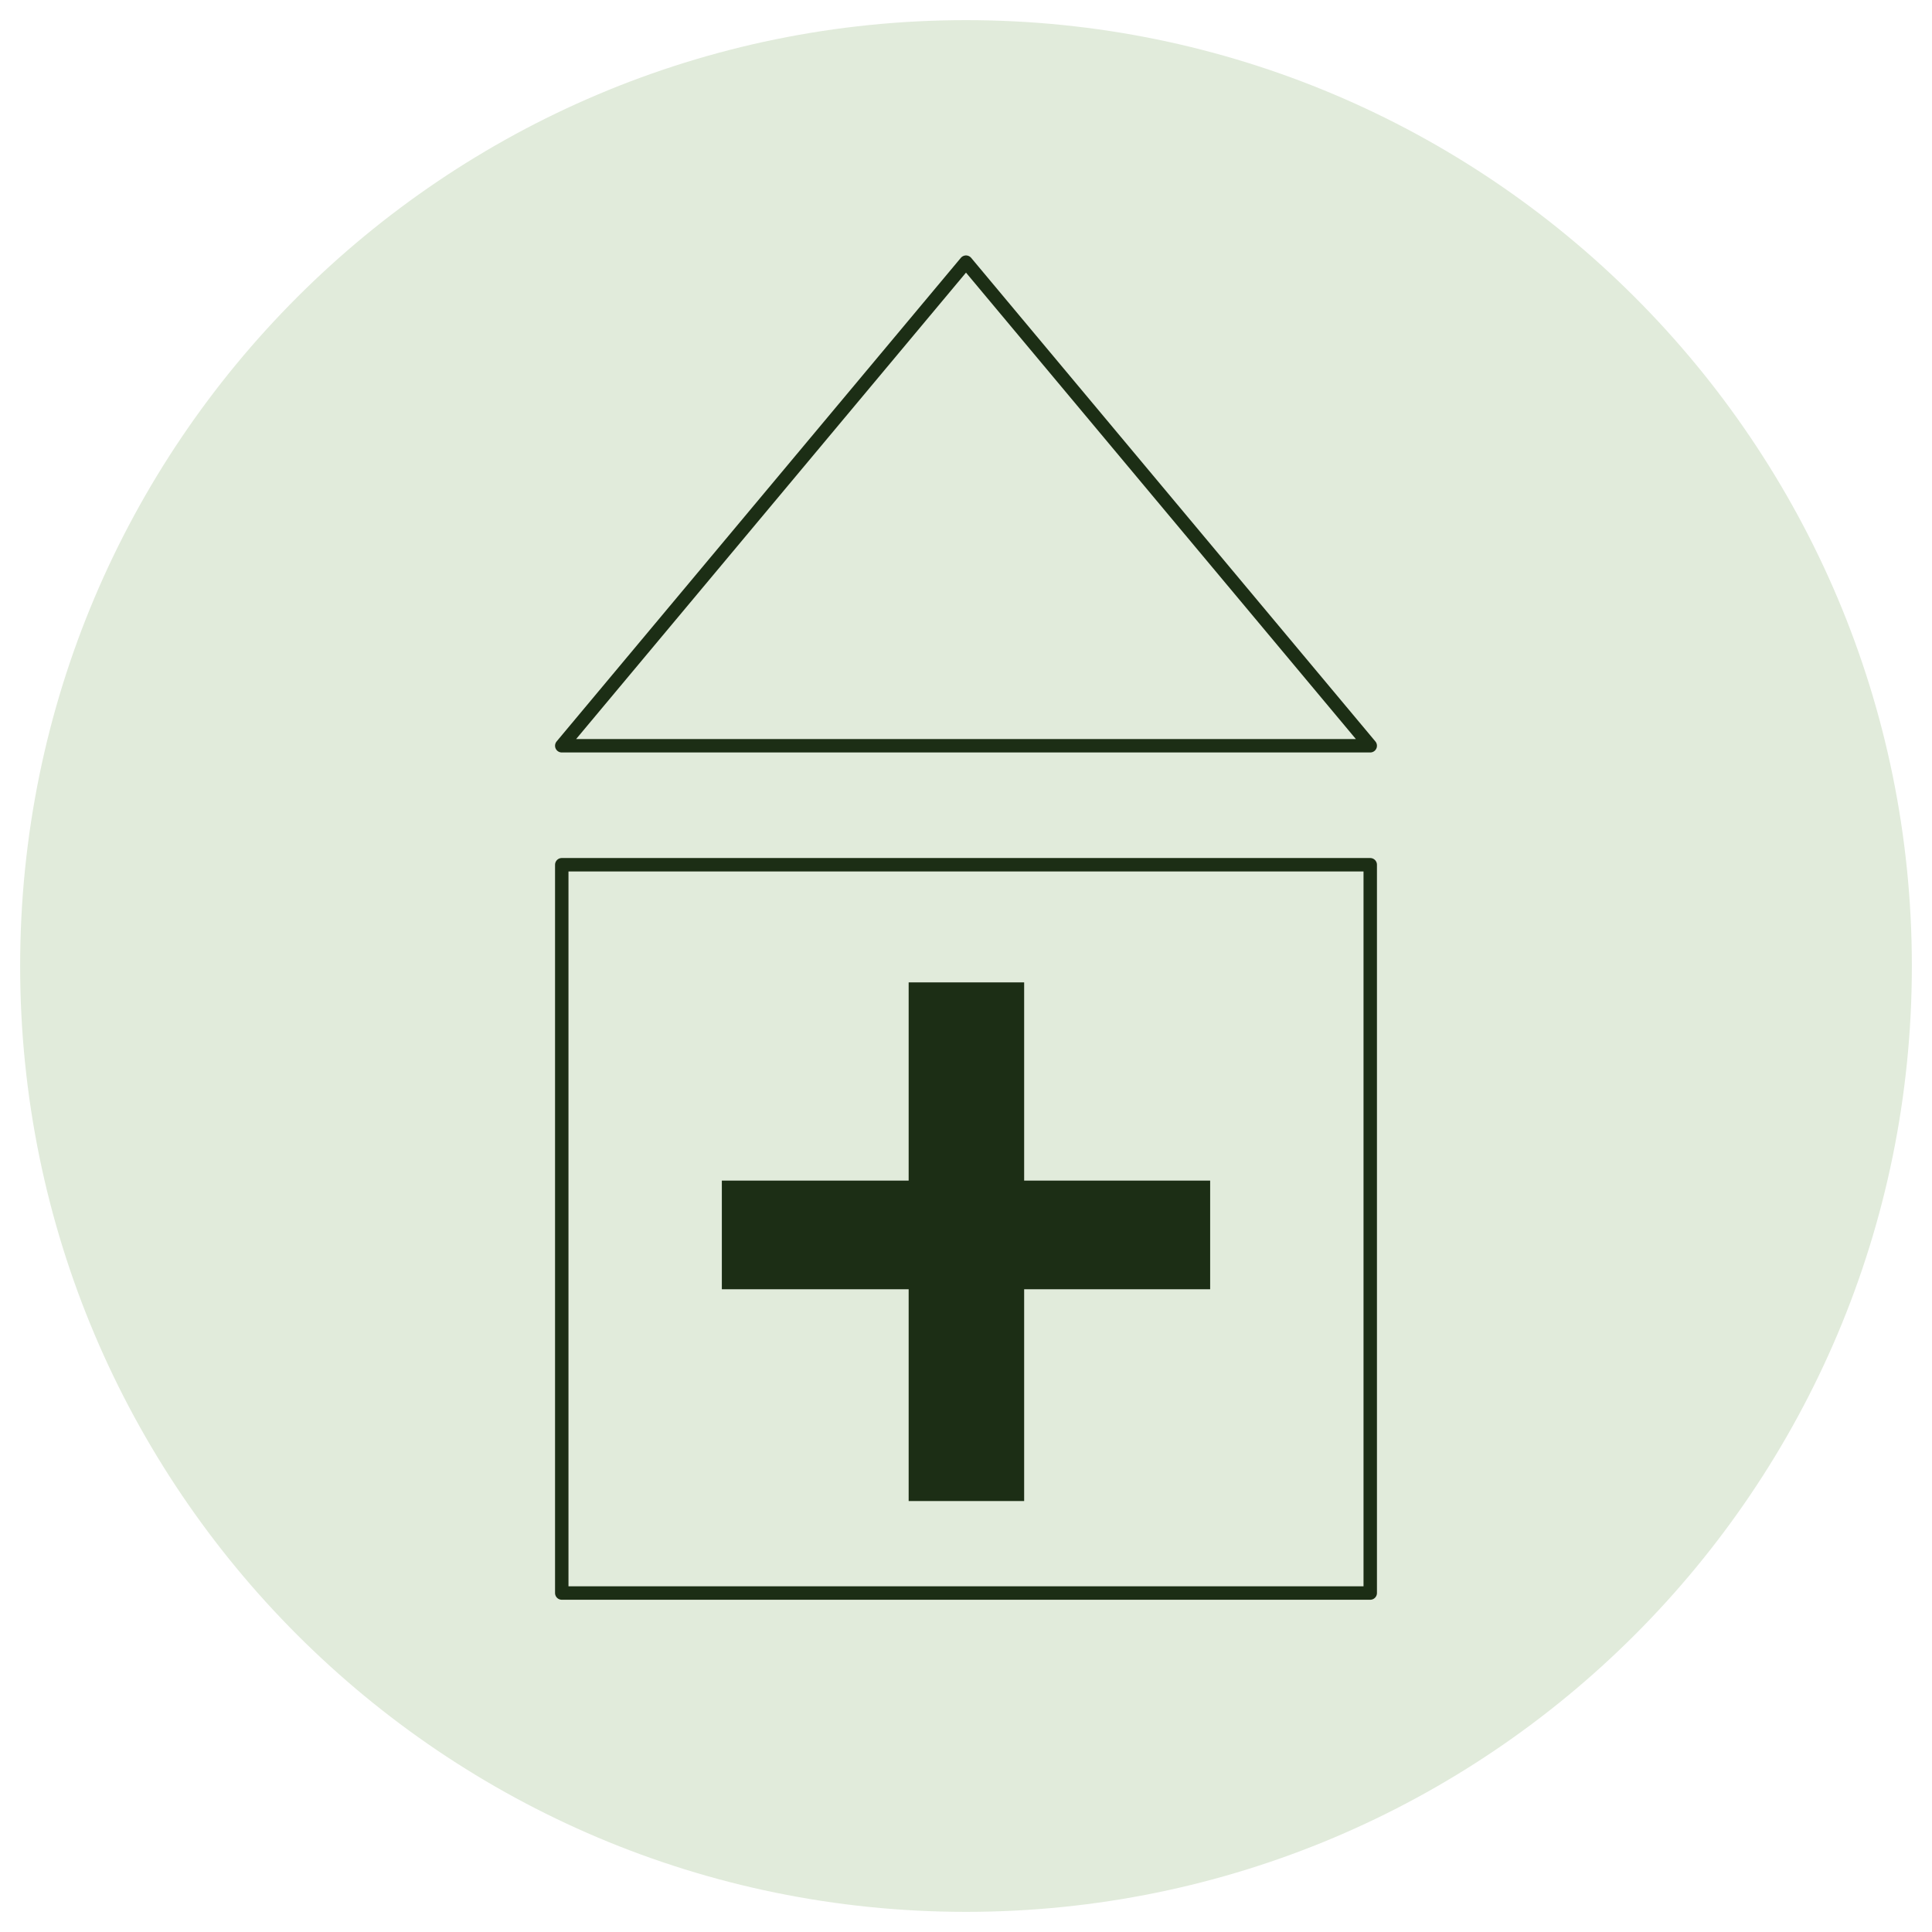
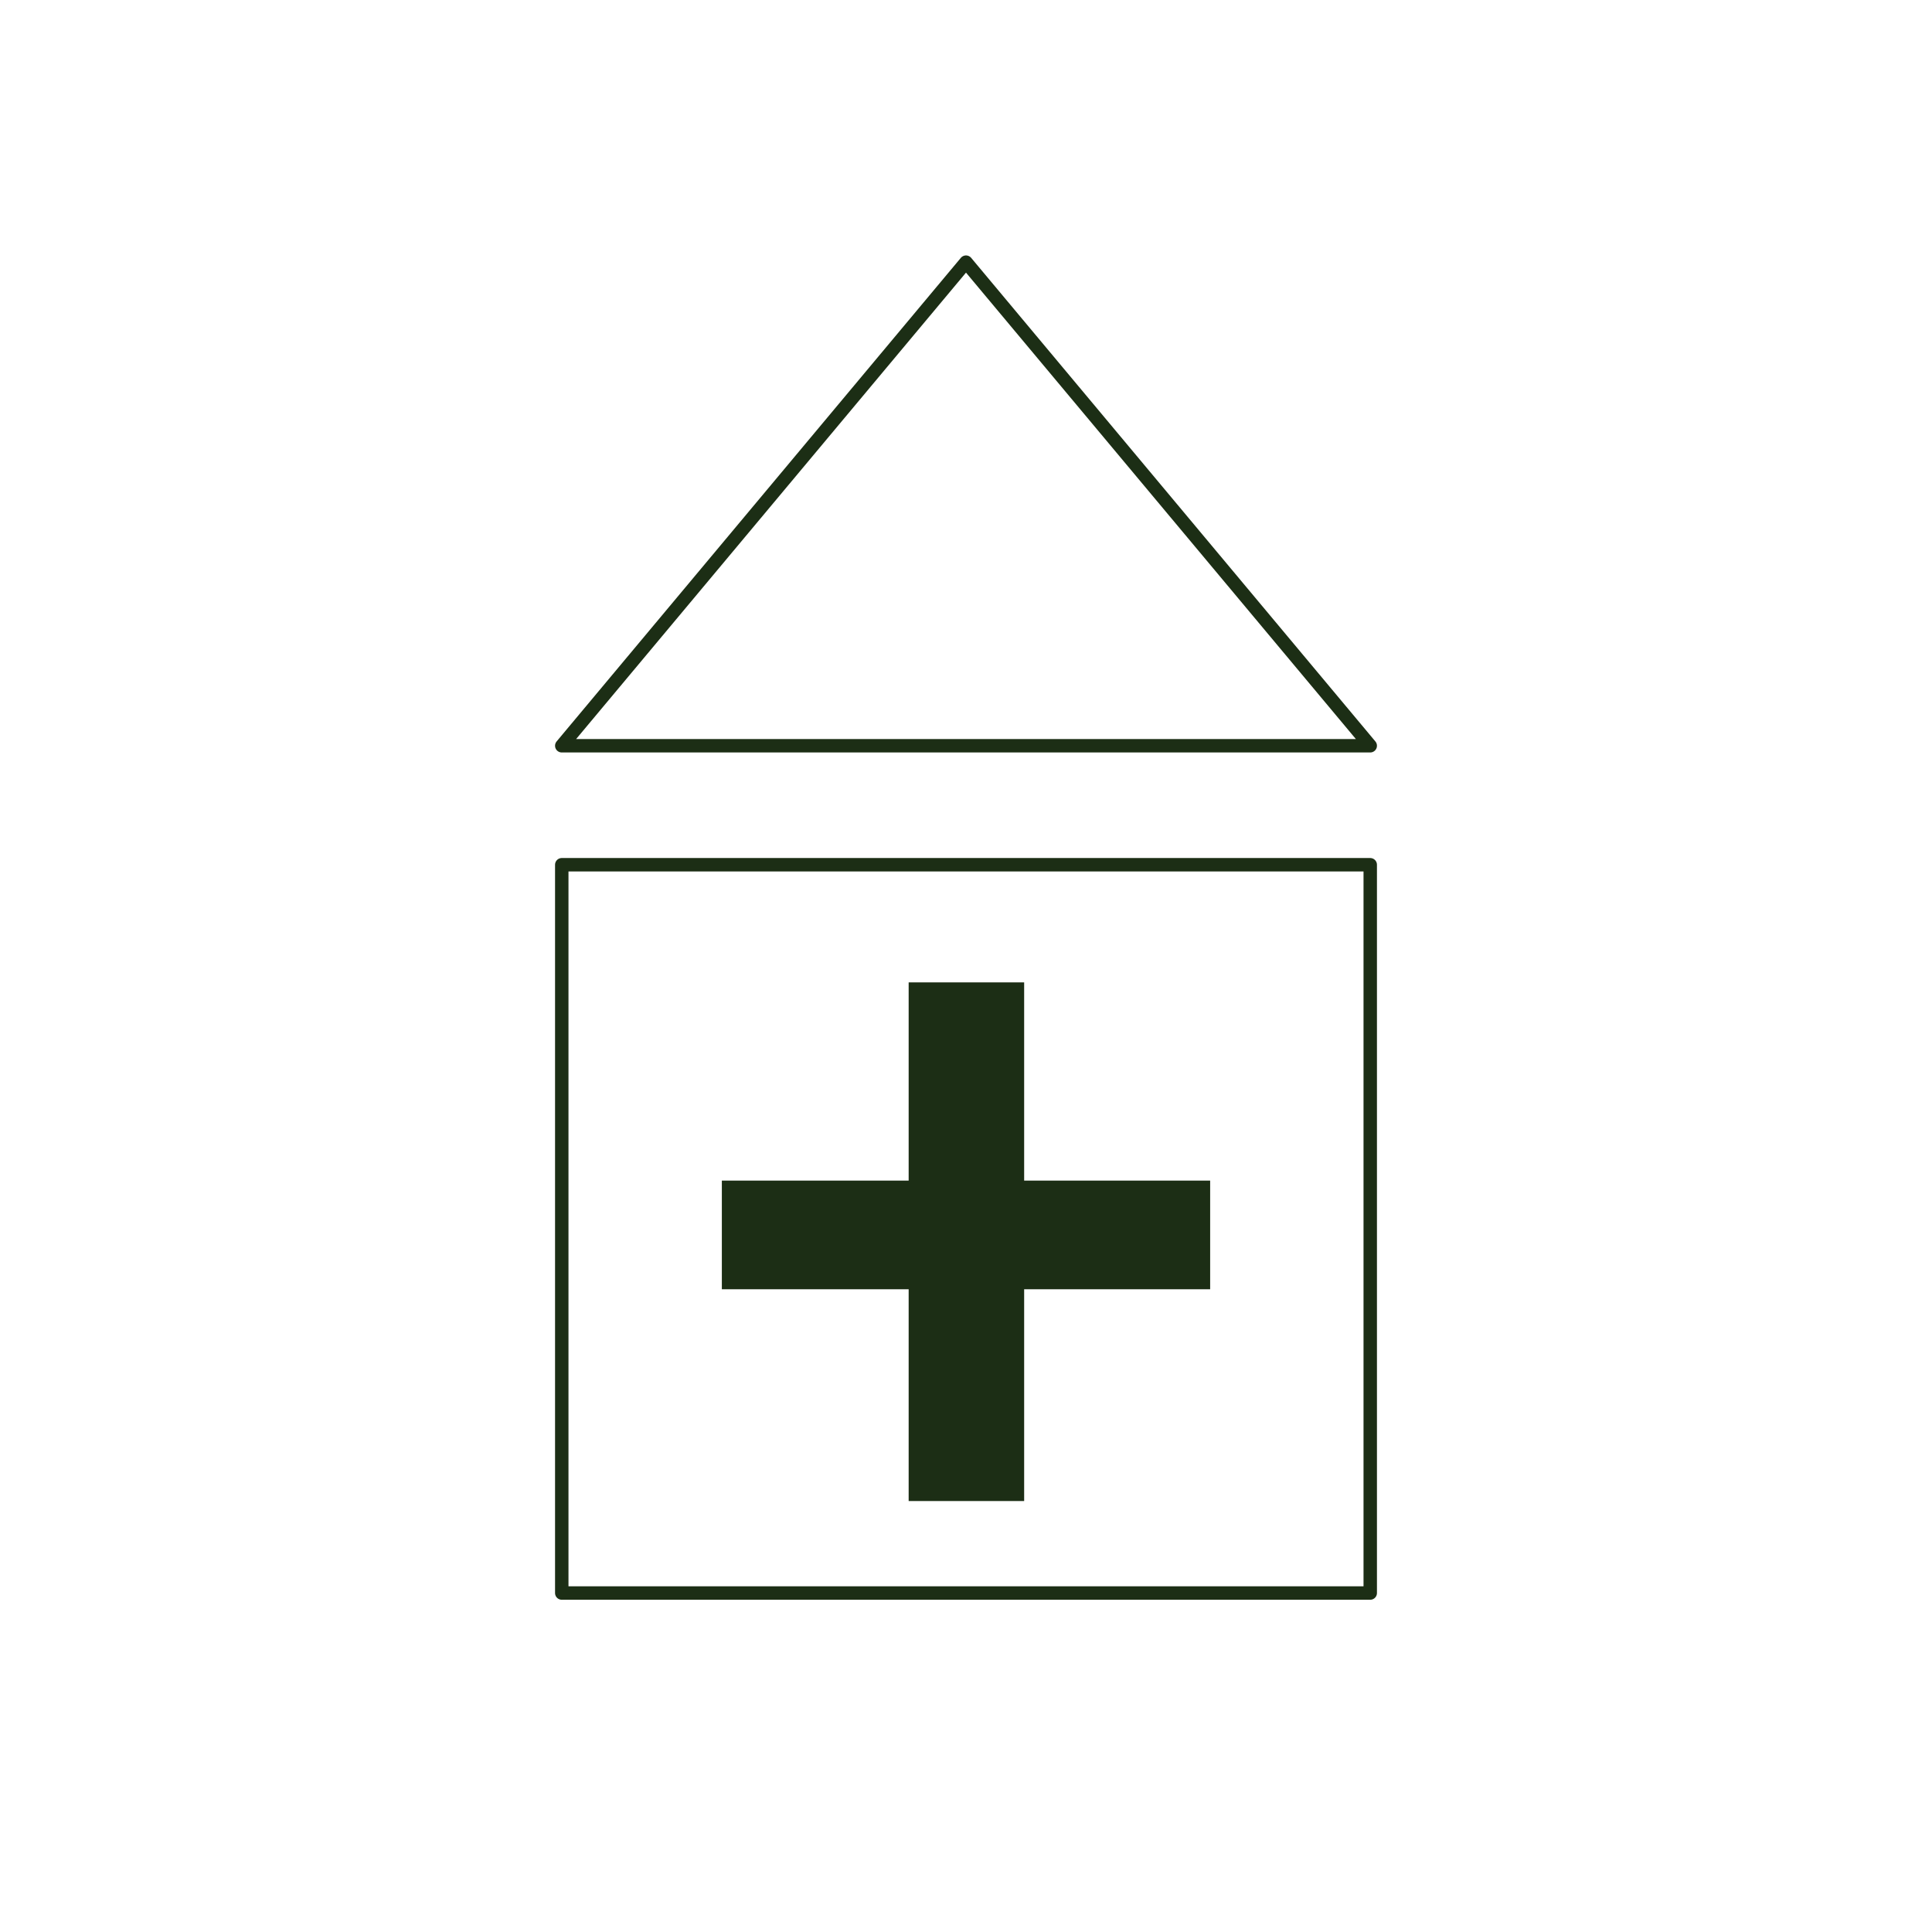
<svg xmlns="http://www.w3.org/2000/svg" xmlns:xlink="http://www.w3.org/1999/xlink" version="1.1" id="Ebene_1" x="0px" y="0px" viewBox="0 0 143.86 143.86" style="enable-background:new 0 0 143.86 143.86;" xml:space="preserve" width="50" height="50">
  <style type="text/css">
	.st0{clip-path:url(#SVGID_00000150072604011314749410000001176469013579338374_);fill:#E1EBDB;}
	.st1{clip-path:url(#SVGID_00000150072604011314749410000001176469013579338374_);fill:none;}
	.st2{fill:none;stroke:#1C2E15;stroke-linecap:round;stroke-linejoin:round;}
	.st3{fill:#1C2E15;}
</style>
  <g>
    <defs>
-       <rect id="SVGID_1_" width="143.86" height="143.86" />
-     </defs>
+       </defs>
    <clipPath id="SVGID_00000103962116509113632690000008536393187242657942_">
      <use xlink:href="#SVGID_1_" style="overflow:visible;" />
    </clipPath>
-     <path style="clip-path:url(#SVGID_00000103962116509113632690000008536393187242657942_);fill:#E1EBDB;" d="M71.93,142.36   c38.9,0,70.43-31.53,70.43-70.43S110.82,1.5,71.93,1.5S1.5,33.03,1.5,71.93S33.03,142.36,71.93,142.36" />
    <circle style="clip-path:url(#SVGID_00000103962116509113632690000008536393187242657942_);fill:none;" cx="71.93" cy="71.93" r="70.43" />
  </g>
  <polygon class="st2" points="41.83,55.53 102.03,55.53 71.93,19.52 " />
  <rect x="41.83" y="64.39" class="st2" width="60.2" height="54.23" />
  <polygon class="st3" points="76.26,73.15 67.66,73.15 67.66,87.91 53.75,87.91 53.75,96 67.66,96 67.66,111.77 76.26,111.77   76.26,96 90.11,96 90.11,87.91 76.26,87.91 " />
</svg>